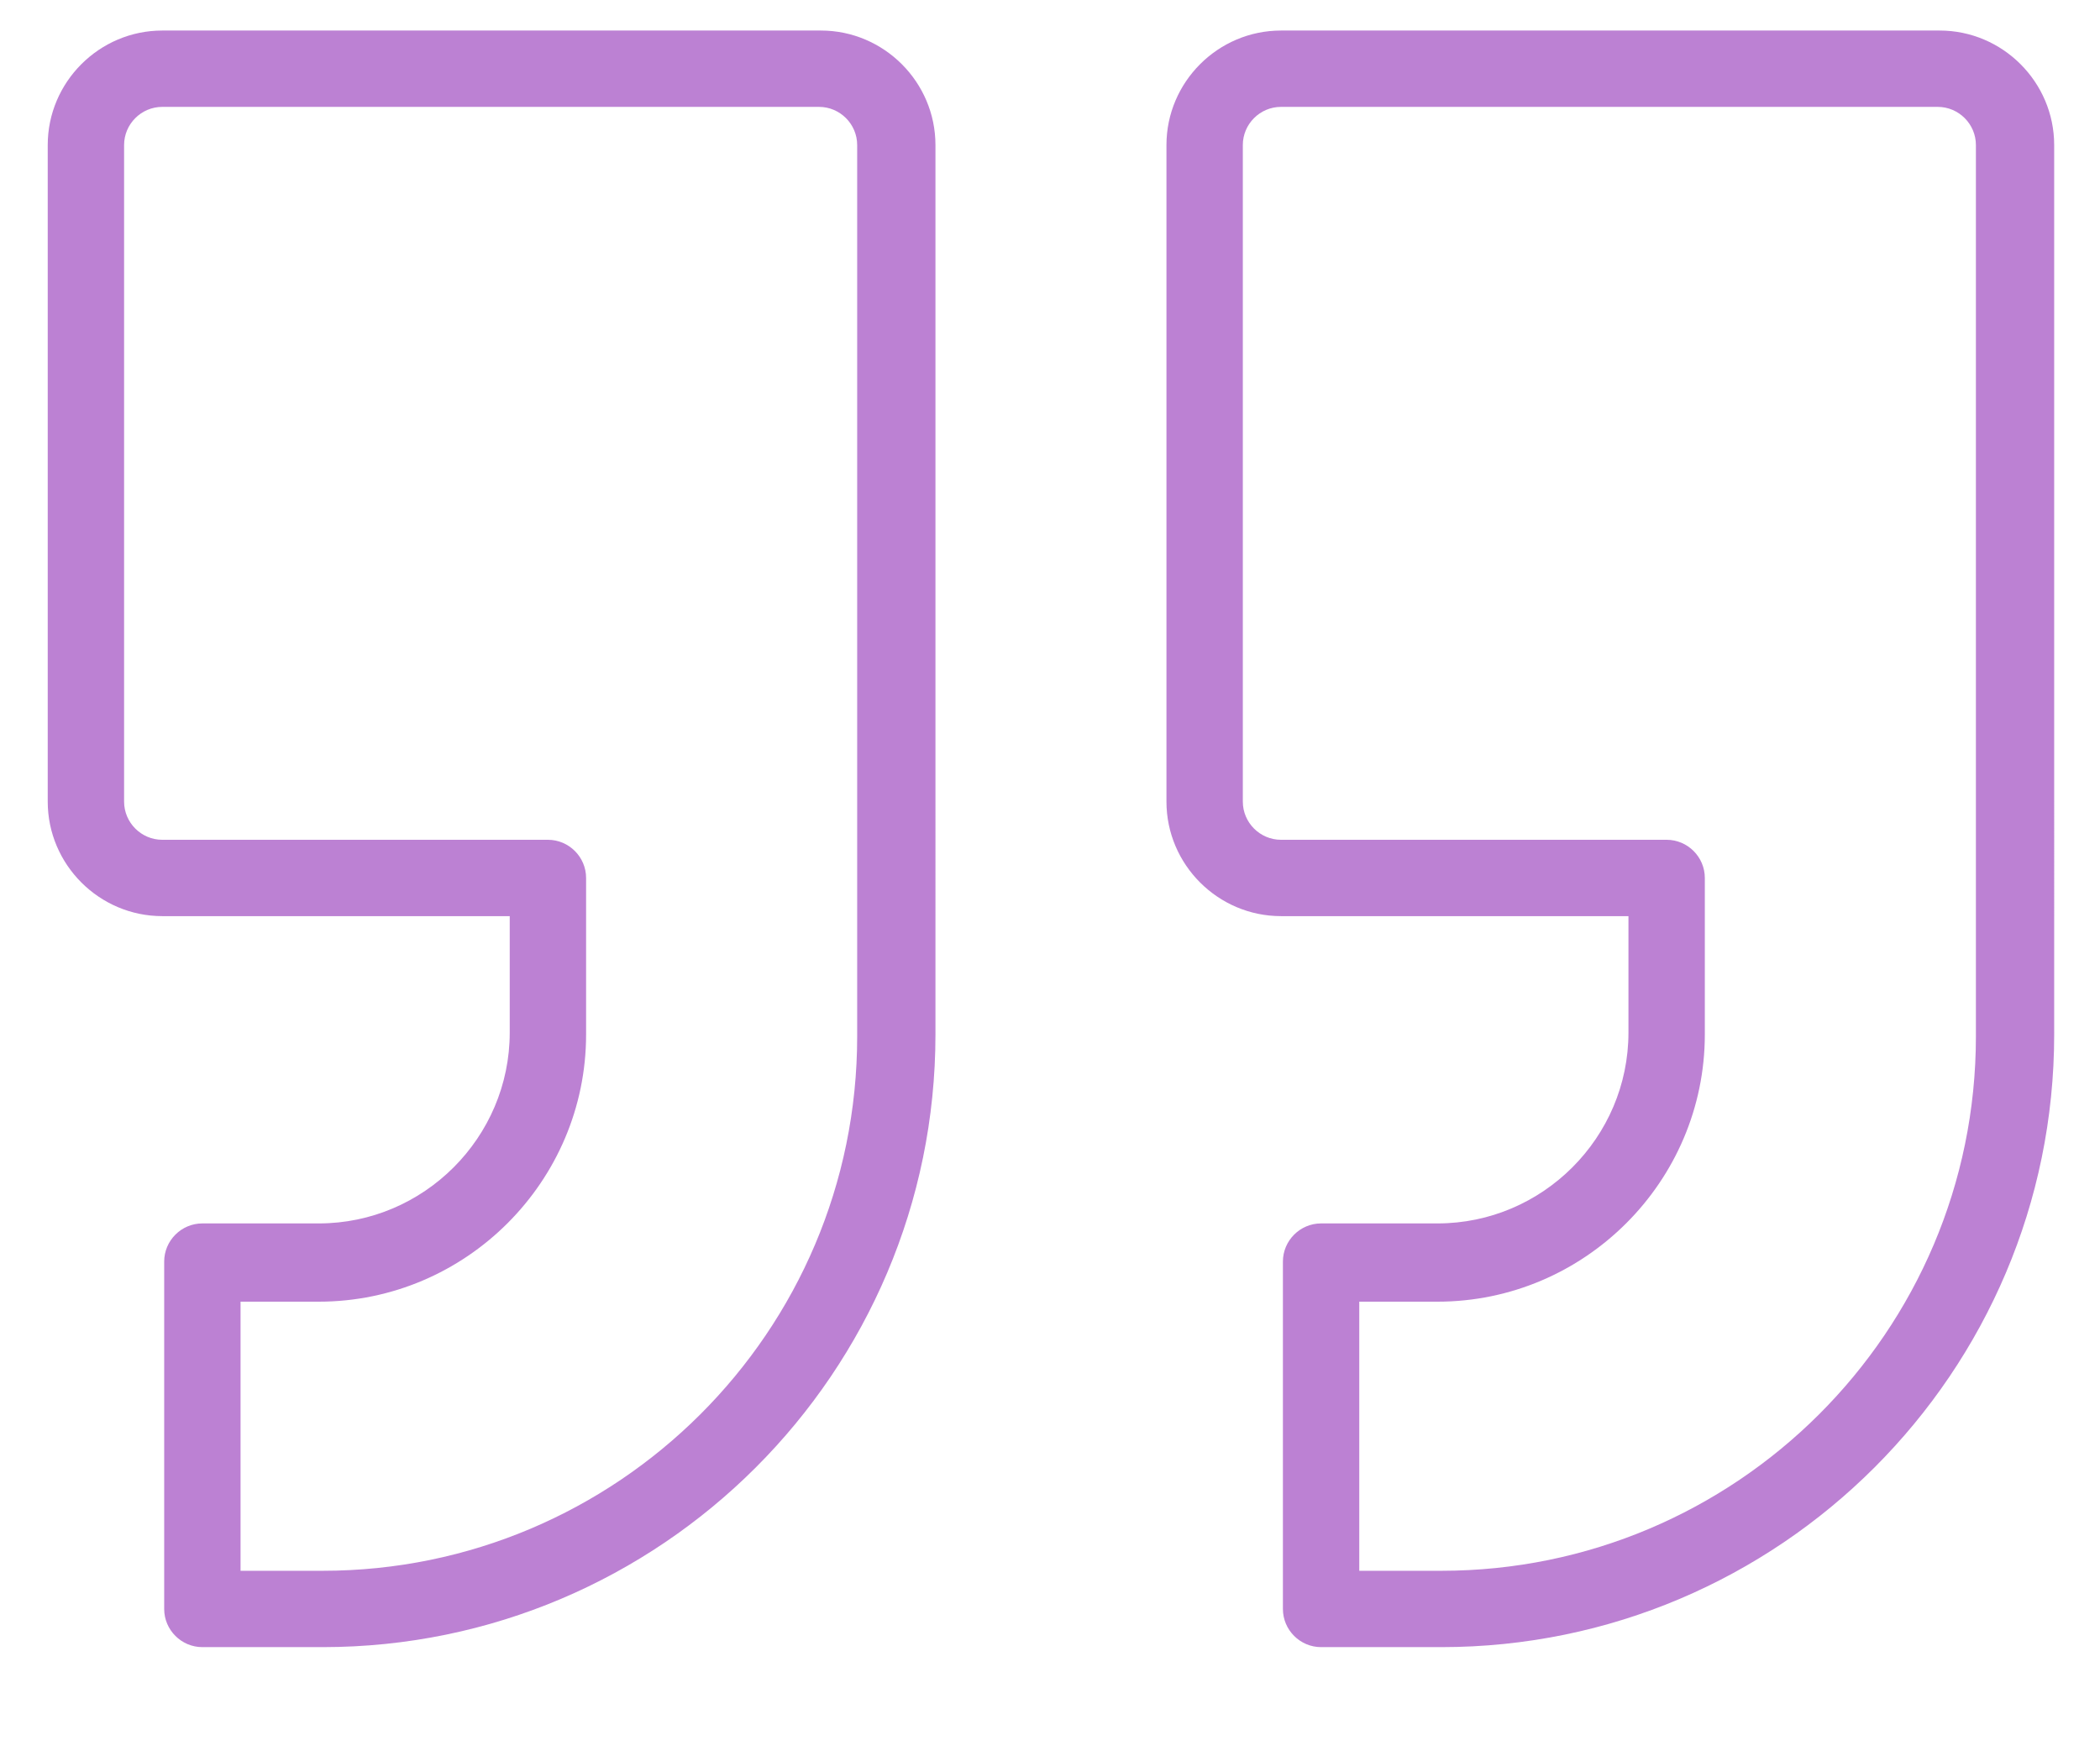
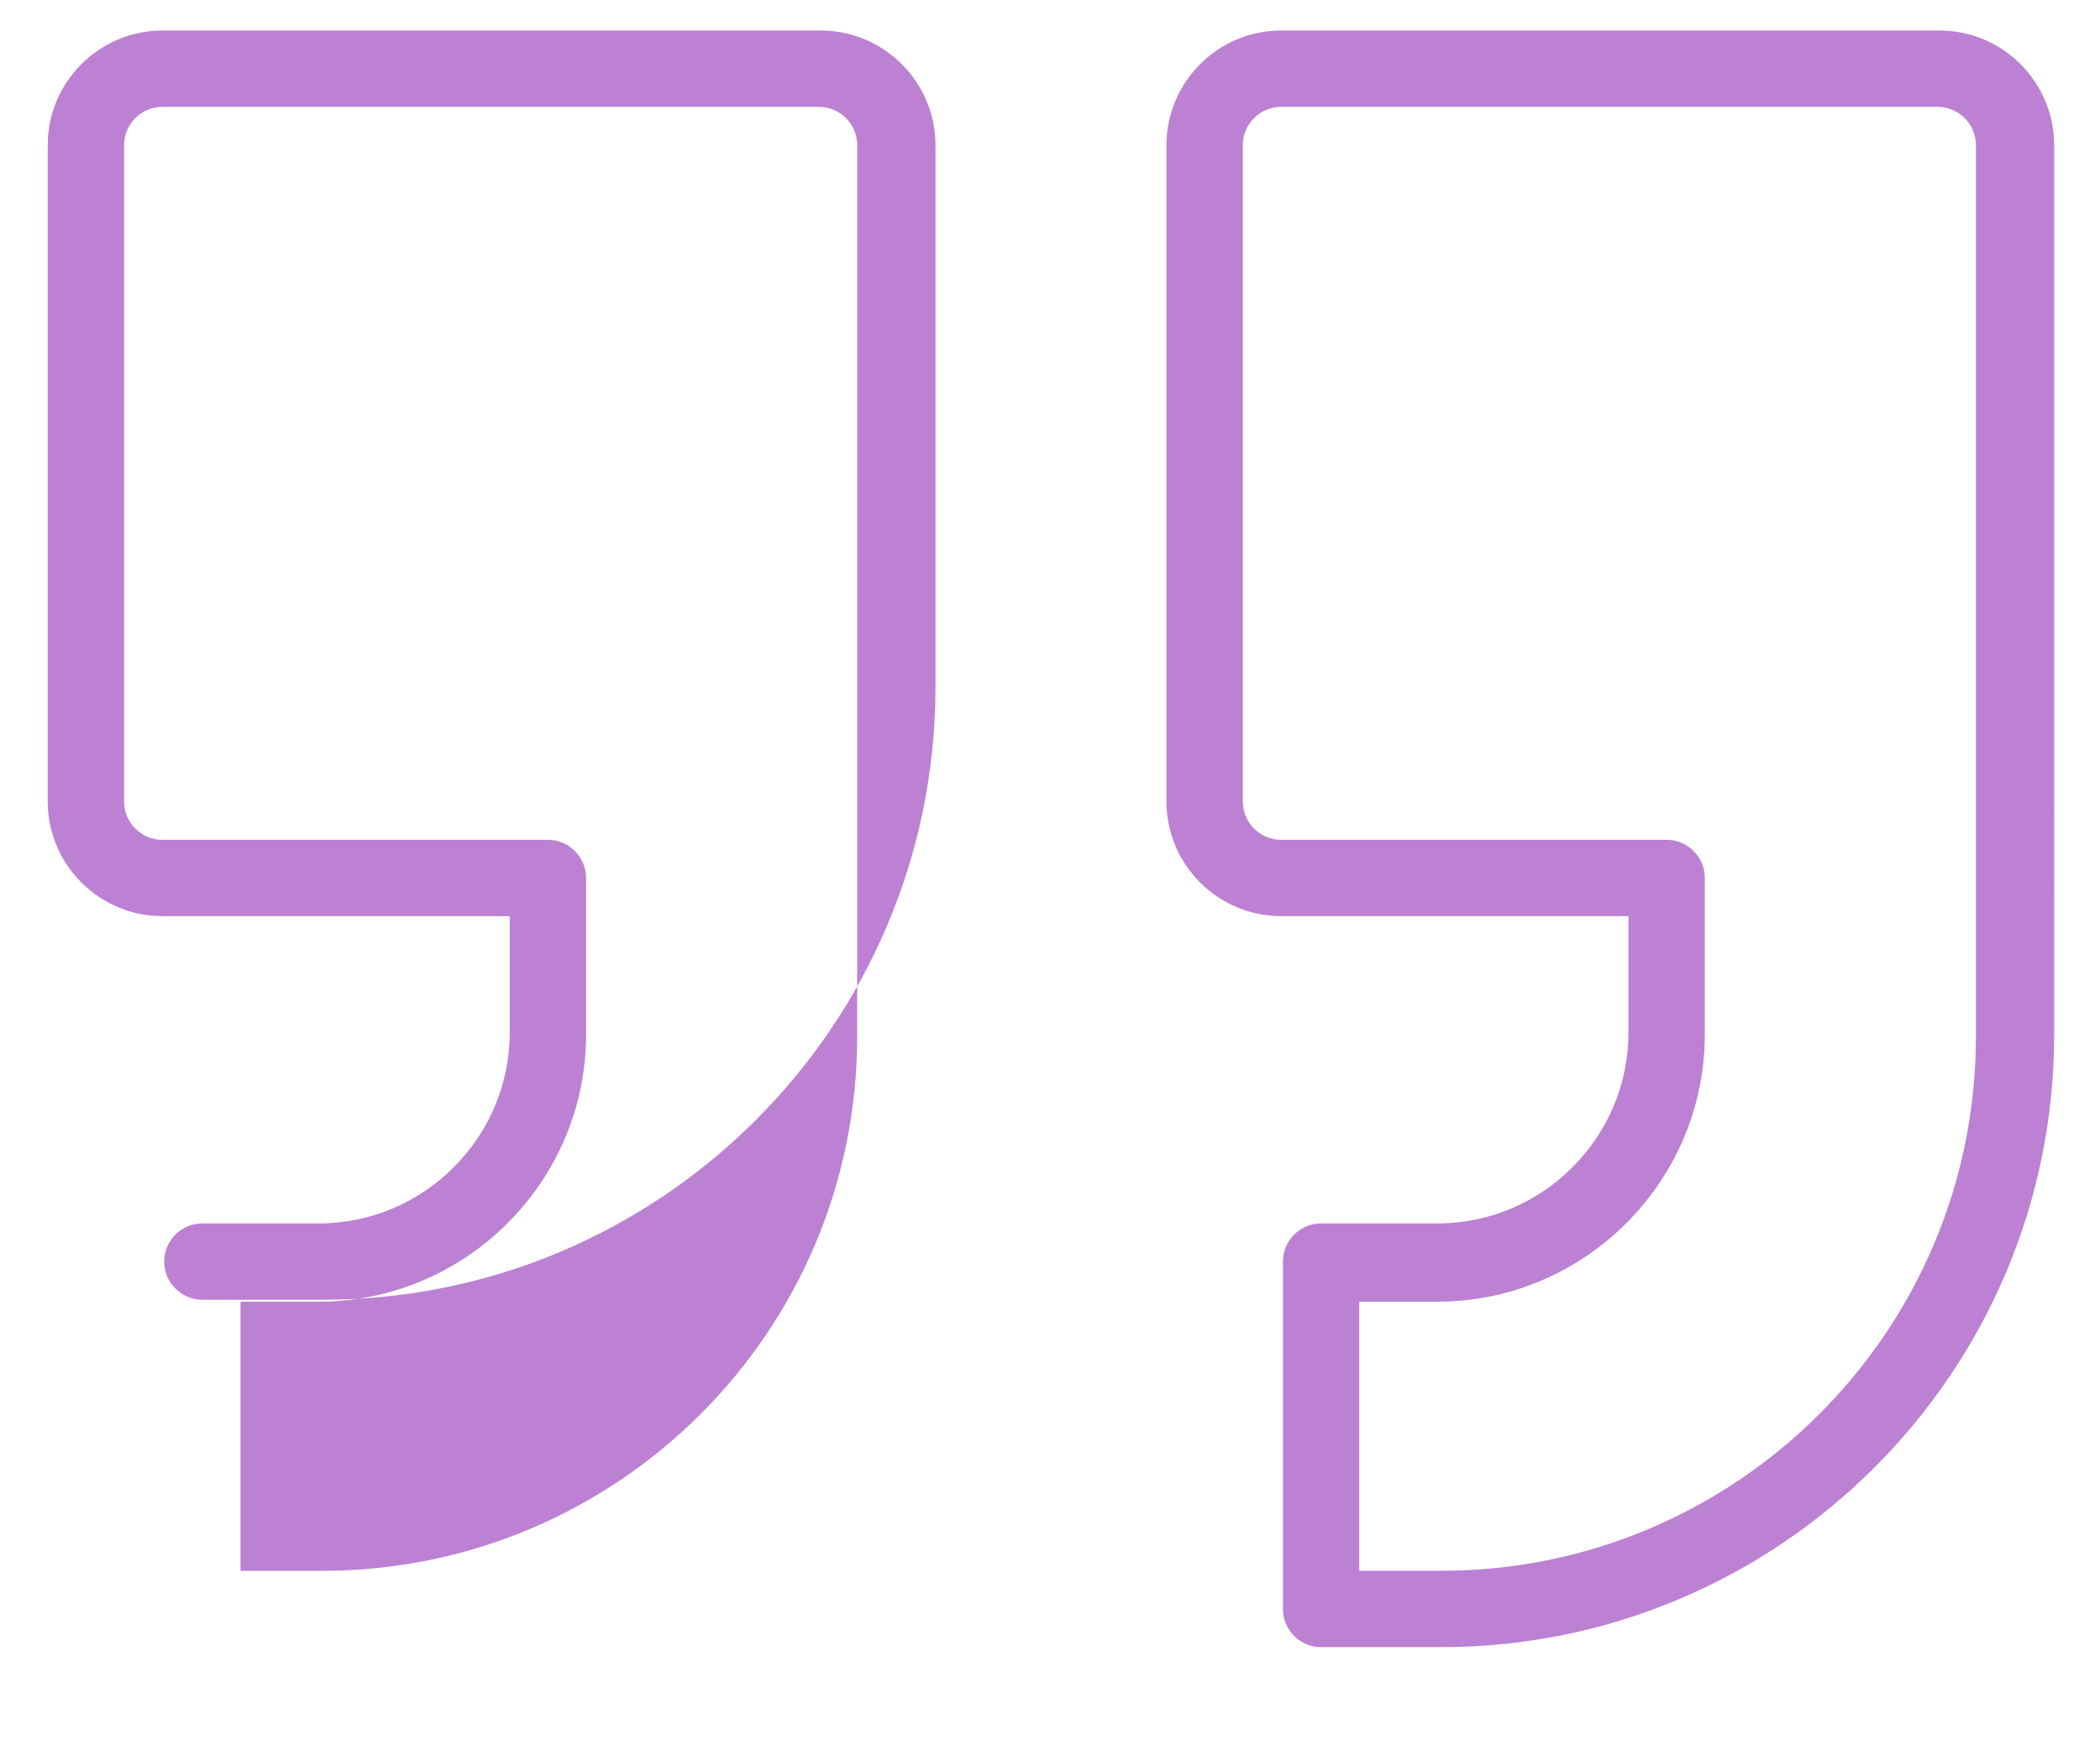
<svg xmlns="http://www.w3.org/2000/svg" id="Calque_1" viewBox="0 0 110 92">
  <defs>
    <style>      .st0 {        fill: #bc81d3;      }    </style>
  </defs>
-   <path class="st0" d="M101.5,1.6h-34.4c-3.3,0-6,2.7-6,6v34.4c0,3.3,2.7,6,6,6h18.2v6.1c0,5.5-4.5,10-10,10h-6.1c-1.1,0-2,.9-2,2v18.2c0,1.1.9,2,2,2h6.3c17.7,0,32.1-14.4,32.1-32.1V7.6c0-3.3-2.7-6-6-6h-.1ZM103.5,54.3c0,15.5-12.6,28-28,28h-4.3v-14.1h4.1c7.7,0,14-6.3,14-14v-8.2c0-1.1-.9-2-2-2h-20.2c-1.1,0-2-.9-2-2V7.6c0-1.1.9-2,2-2h34.4c1.1,0,2,.9,2,2,0,0,0,46.7,0,46.7ZM42.9,1.6H8.5c-3.3,0-6,2.7-6,6v34.4c0,3.3,2.7,6,6,6h18.2v6.1c0,5.5-4.5,10-10,10h-6.1c-1.1,0-2,.9-2,2v18.2c0,1.1.9,2,2,2h6.3c17.7,0,32.1-14.4,32.1-32.1V7.6c0-3.3-2.7-6-6-6h0ZM44.9,54.3c0,15.5-12.6,28-28,28h-4.3v-14.1h4.1c7.7,0,14-6.3,14-14v-8.2c0-1.1-.9-2-2-2H8.5c-1.1,0-2-.9-2-2V7.6c0-1.1.9-2,2-2h34.4c1.1,0,2,.9,2,2v46.7Z" />
+   <path class="st0" d="M101.5,1.6h-34.4c-3.3,0-6,2.7-6,6v34.4c0,3.3,2.7,6,6,6h18.2v6.1c0,5.5-4.5,10-10,10h-6.1c-1.1,0-2,.9-2,2v18.2c0,1.1.9,2,2,2h6.3c17.7,0,32.1-14.4,32.1-32.1V7.6c0-3.3-2.7-6-6-6h-.1ZM103.5,54.3c0,15.5-12.6,28-28,28h-4.3v-14.1h4.1c7.7,0,14-6.3,14-14v-8.2c0-1.1-.9-2-2-2h-20.2c-1.1,0-2-.9-2-2V7.6c0-1.1.9-2,2-2h34.4c1.1,0,2,.9,2,2,0,0,0,46.7,0,46.7ZM42.9,1.6H8.5c-3.3,0-6,2.7-6,6v34.4c0,3.3,2.7,6,6,6h18.2v6.1c0,5.5-4.5,10-10,10h-6.1c-1.1,0-2,.9-2,2c0,1.1.9,2,2,2h6.3c17.7,0,32.1-14.4,32.1-32.1V7.6c0-3.3-2.7-6-6-6h0ZM44.9,54.3c0,15.5-12.6,28-28,28h-4.3v-14.1h4.1c7.7,0,14-6.3,14-14v-8.2c0-1.1-.9-2-2-2H8.5c-1.1,0-2-.9-2-2V7.6c0-1.1.9-2,2-2h34.4c1.1,0,2,.9,2,2v46.7Z" />
</svg>